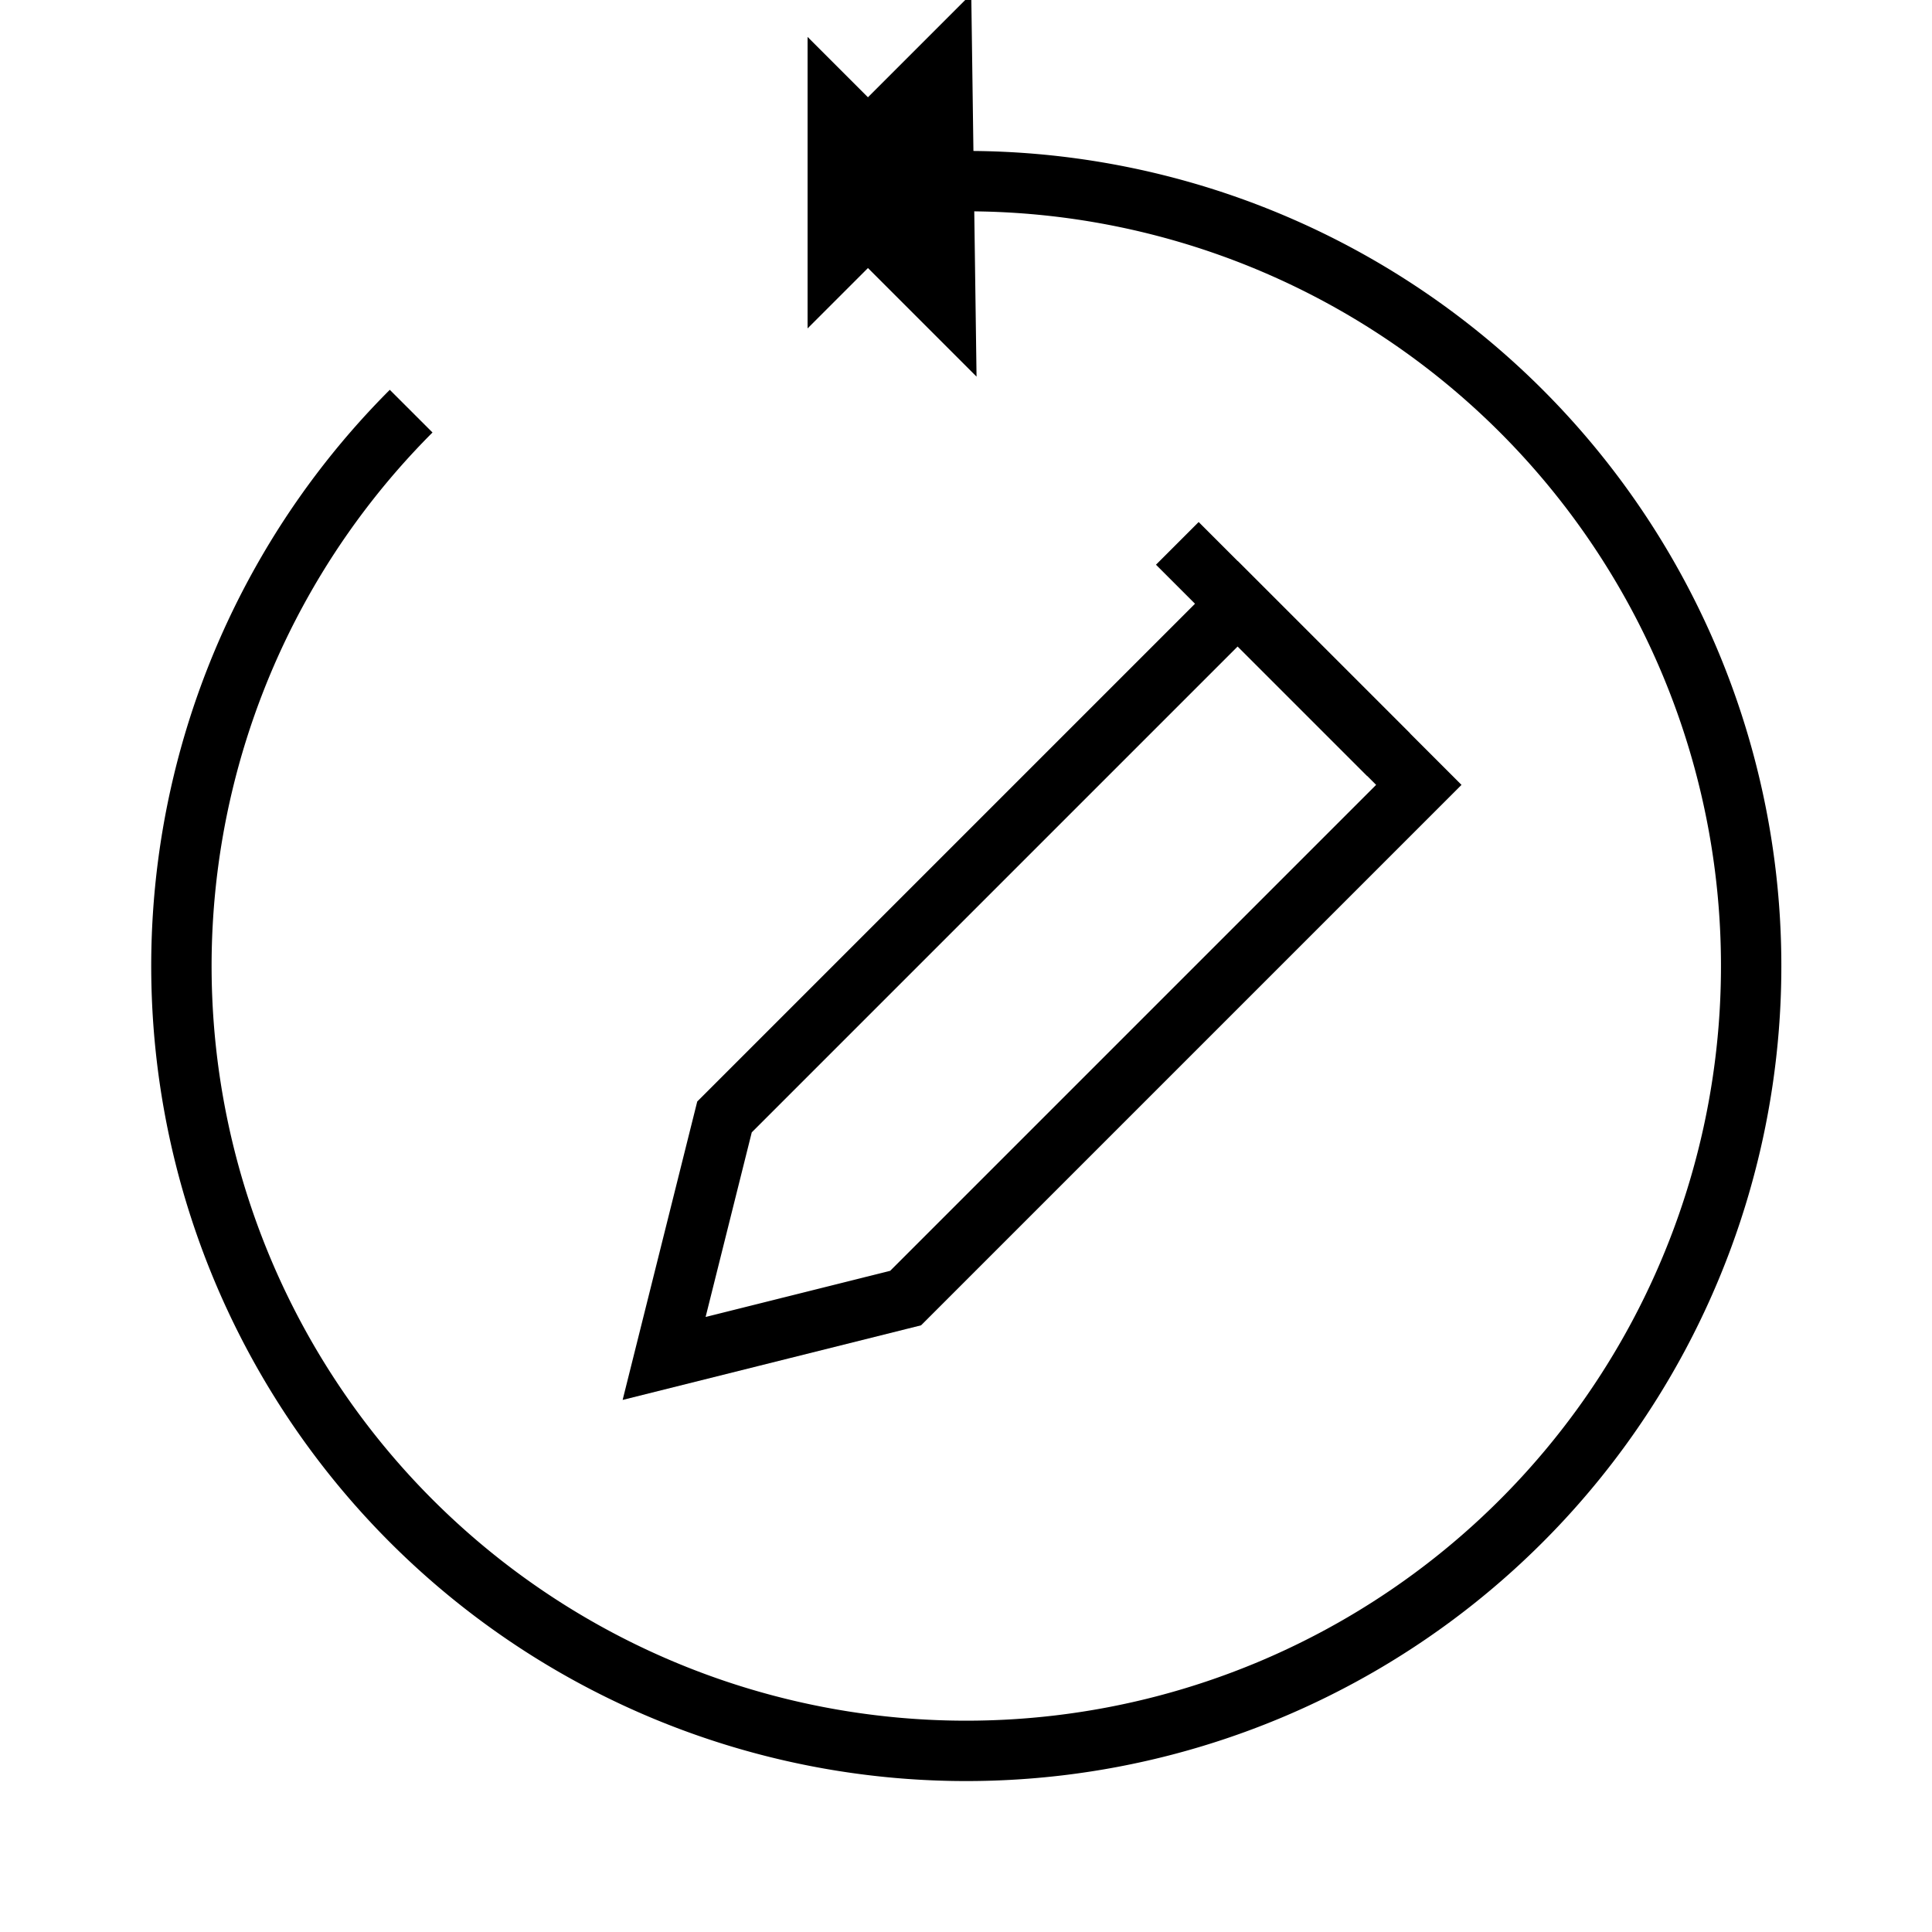
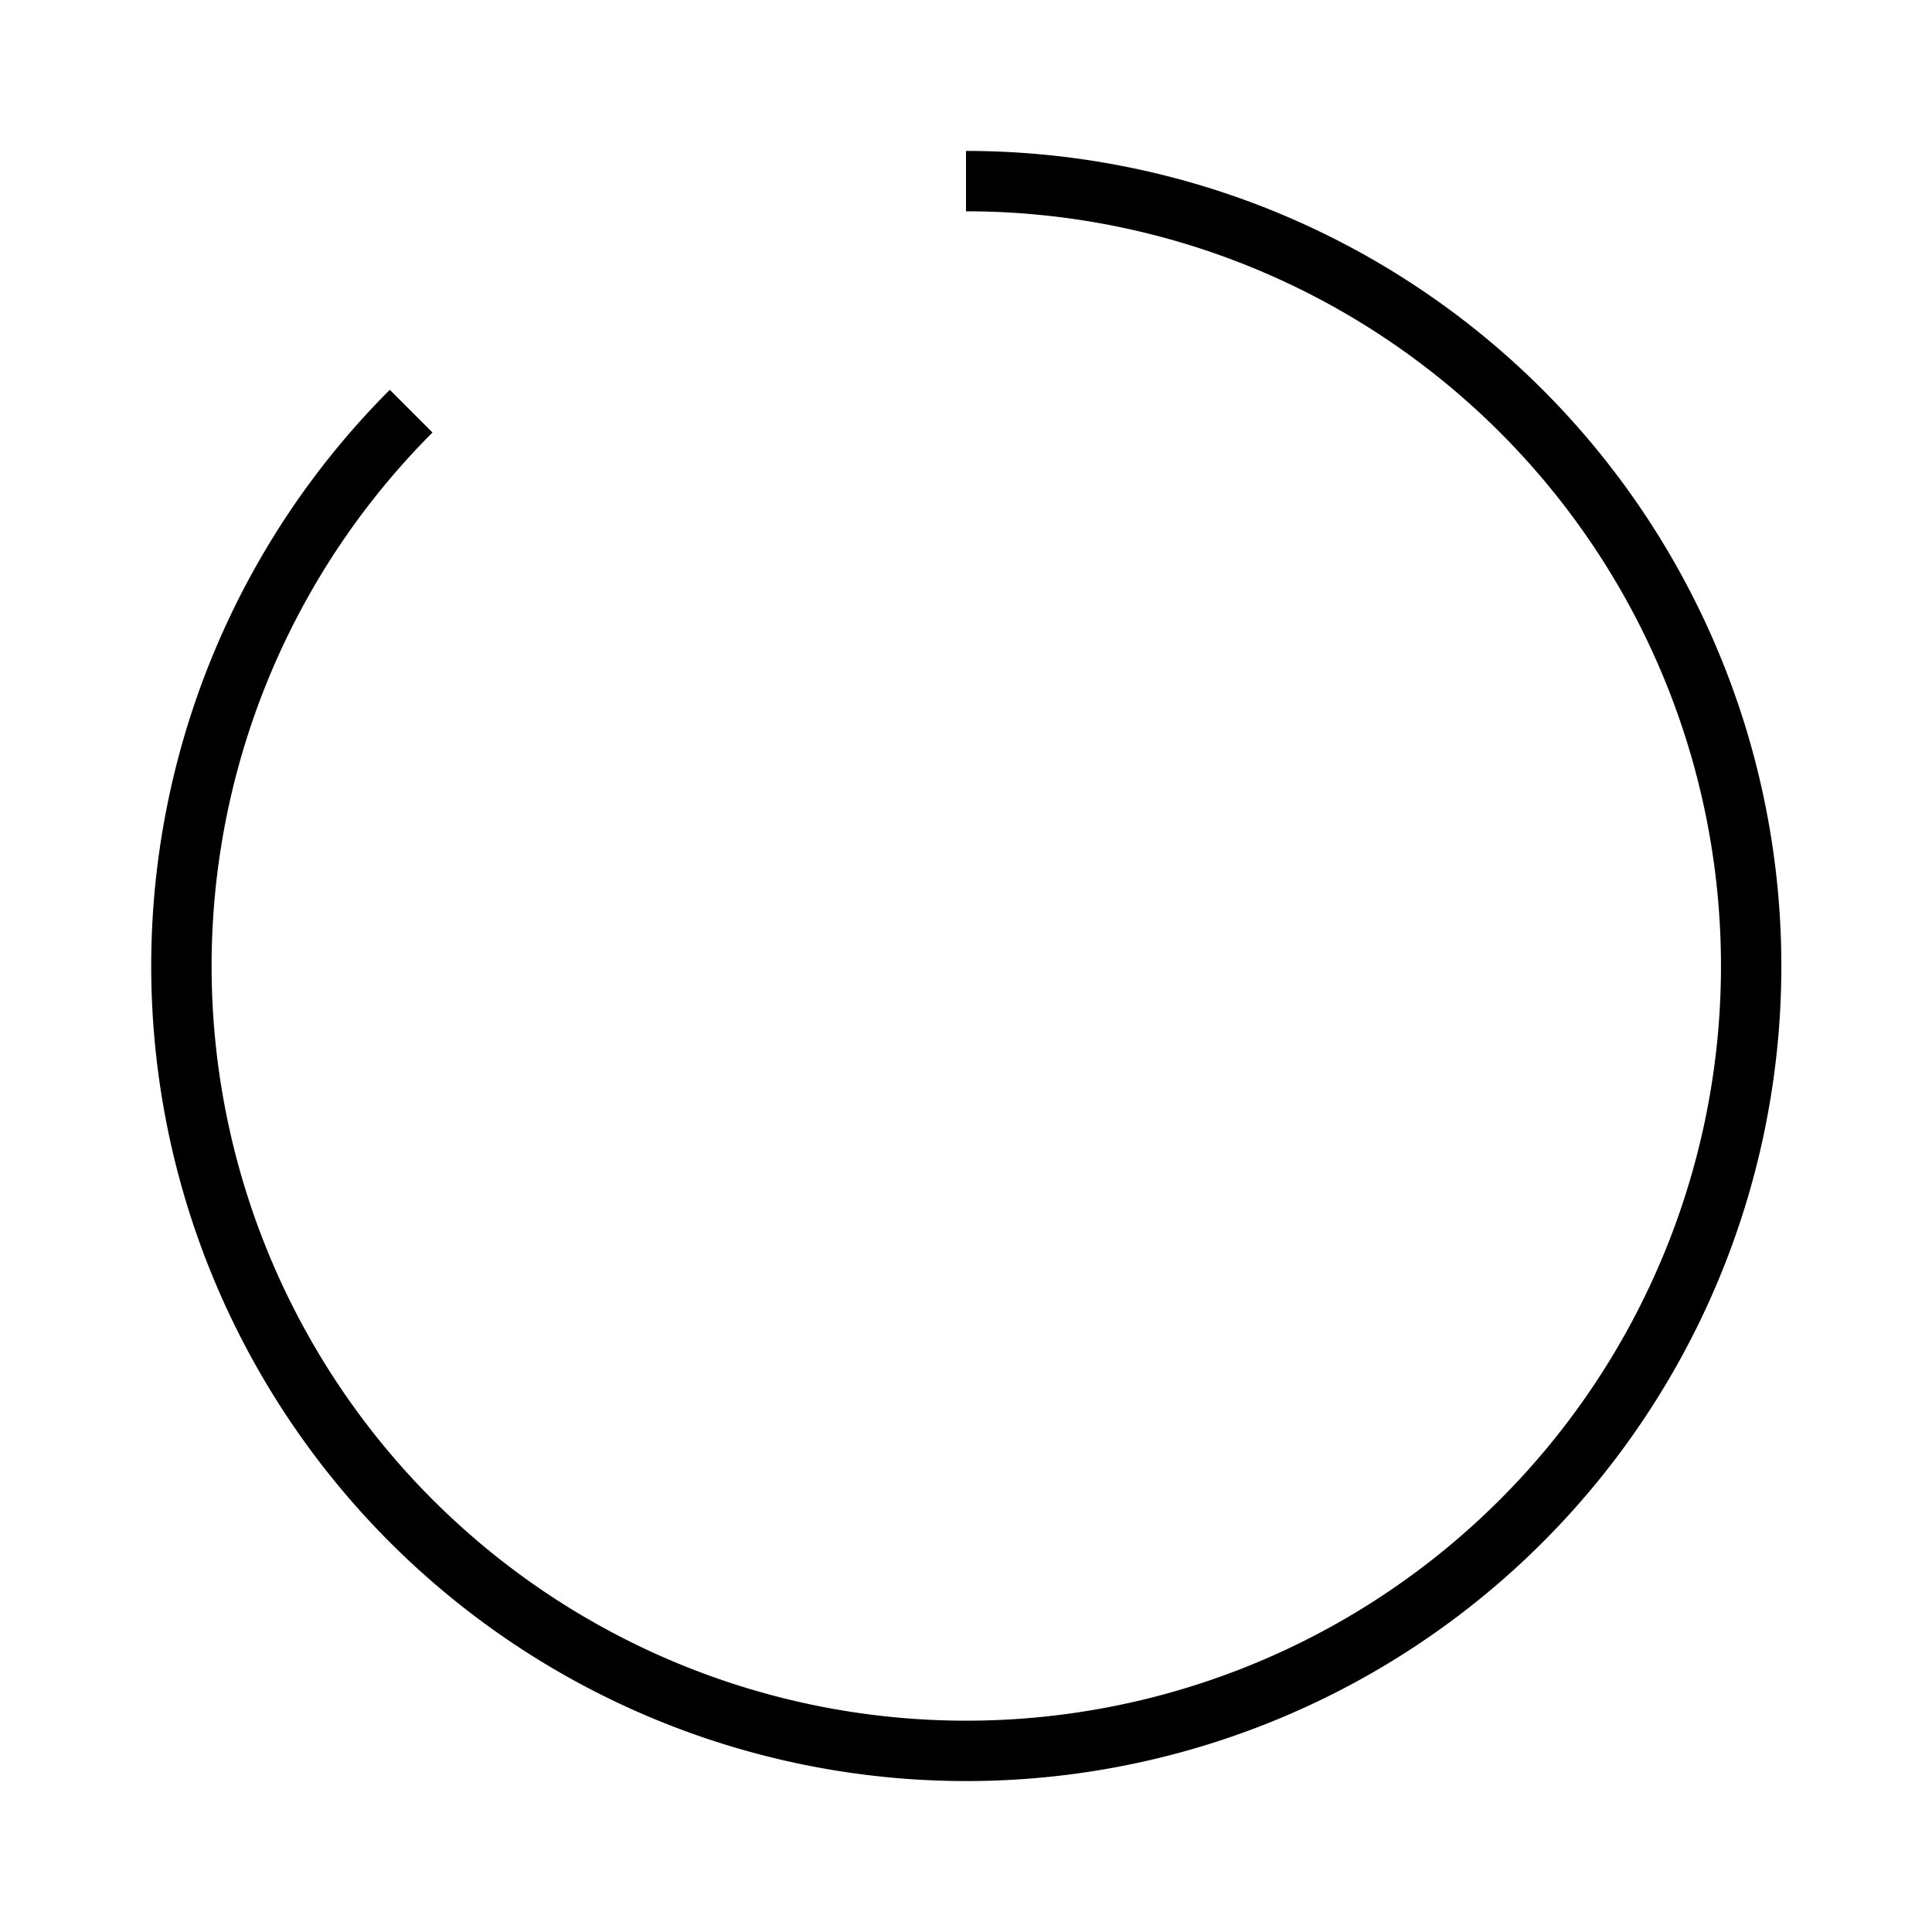
<svg xmlns="http://www.w3.org/2000/svg" width="64" height="64" fill="none">
  <g>
    <title>Layer 1</title>
    <path id="svg_1" fill="none" stroke-width="2" stroke="black" d="m32,6a26,26 0 1 1 -18.38,7.62" />
-     <path id="svg_3" fill="none" stroke-width="2" stroke="black" d="m41,20l-17,17l-2,8l8,-2l17,-17l-6,-6z" />
-     <path id="svg_4" stroke-width="2" stroke="black" d="m39,18l7,7" />
-     <path transform="rotate(45 30.261 6.072)" stroke="black" id="svg_20" d="m29.179,7.124l0,-2.104l2.163,2.104l-2.163,0z" stroke-width="4" fill="none" />
  </g>
</svg>